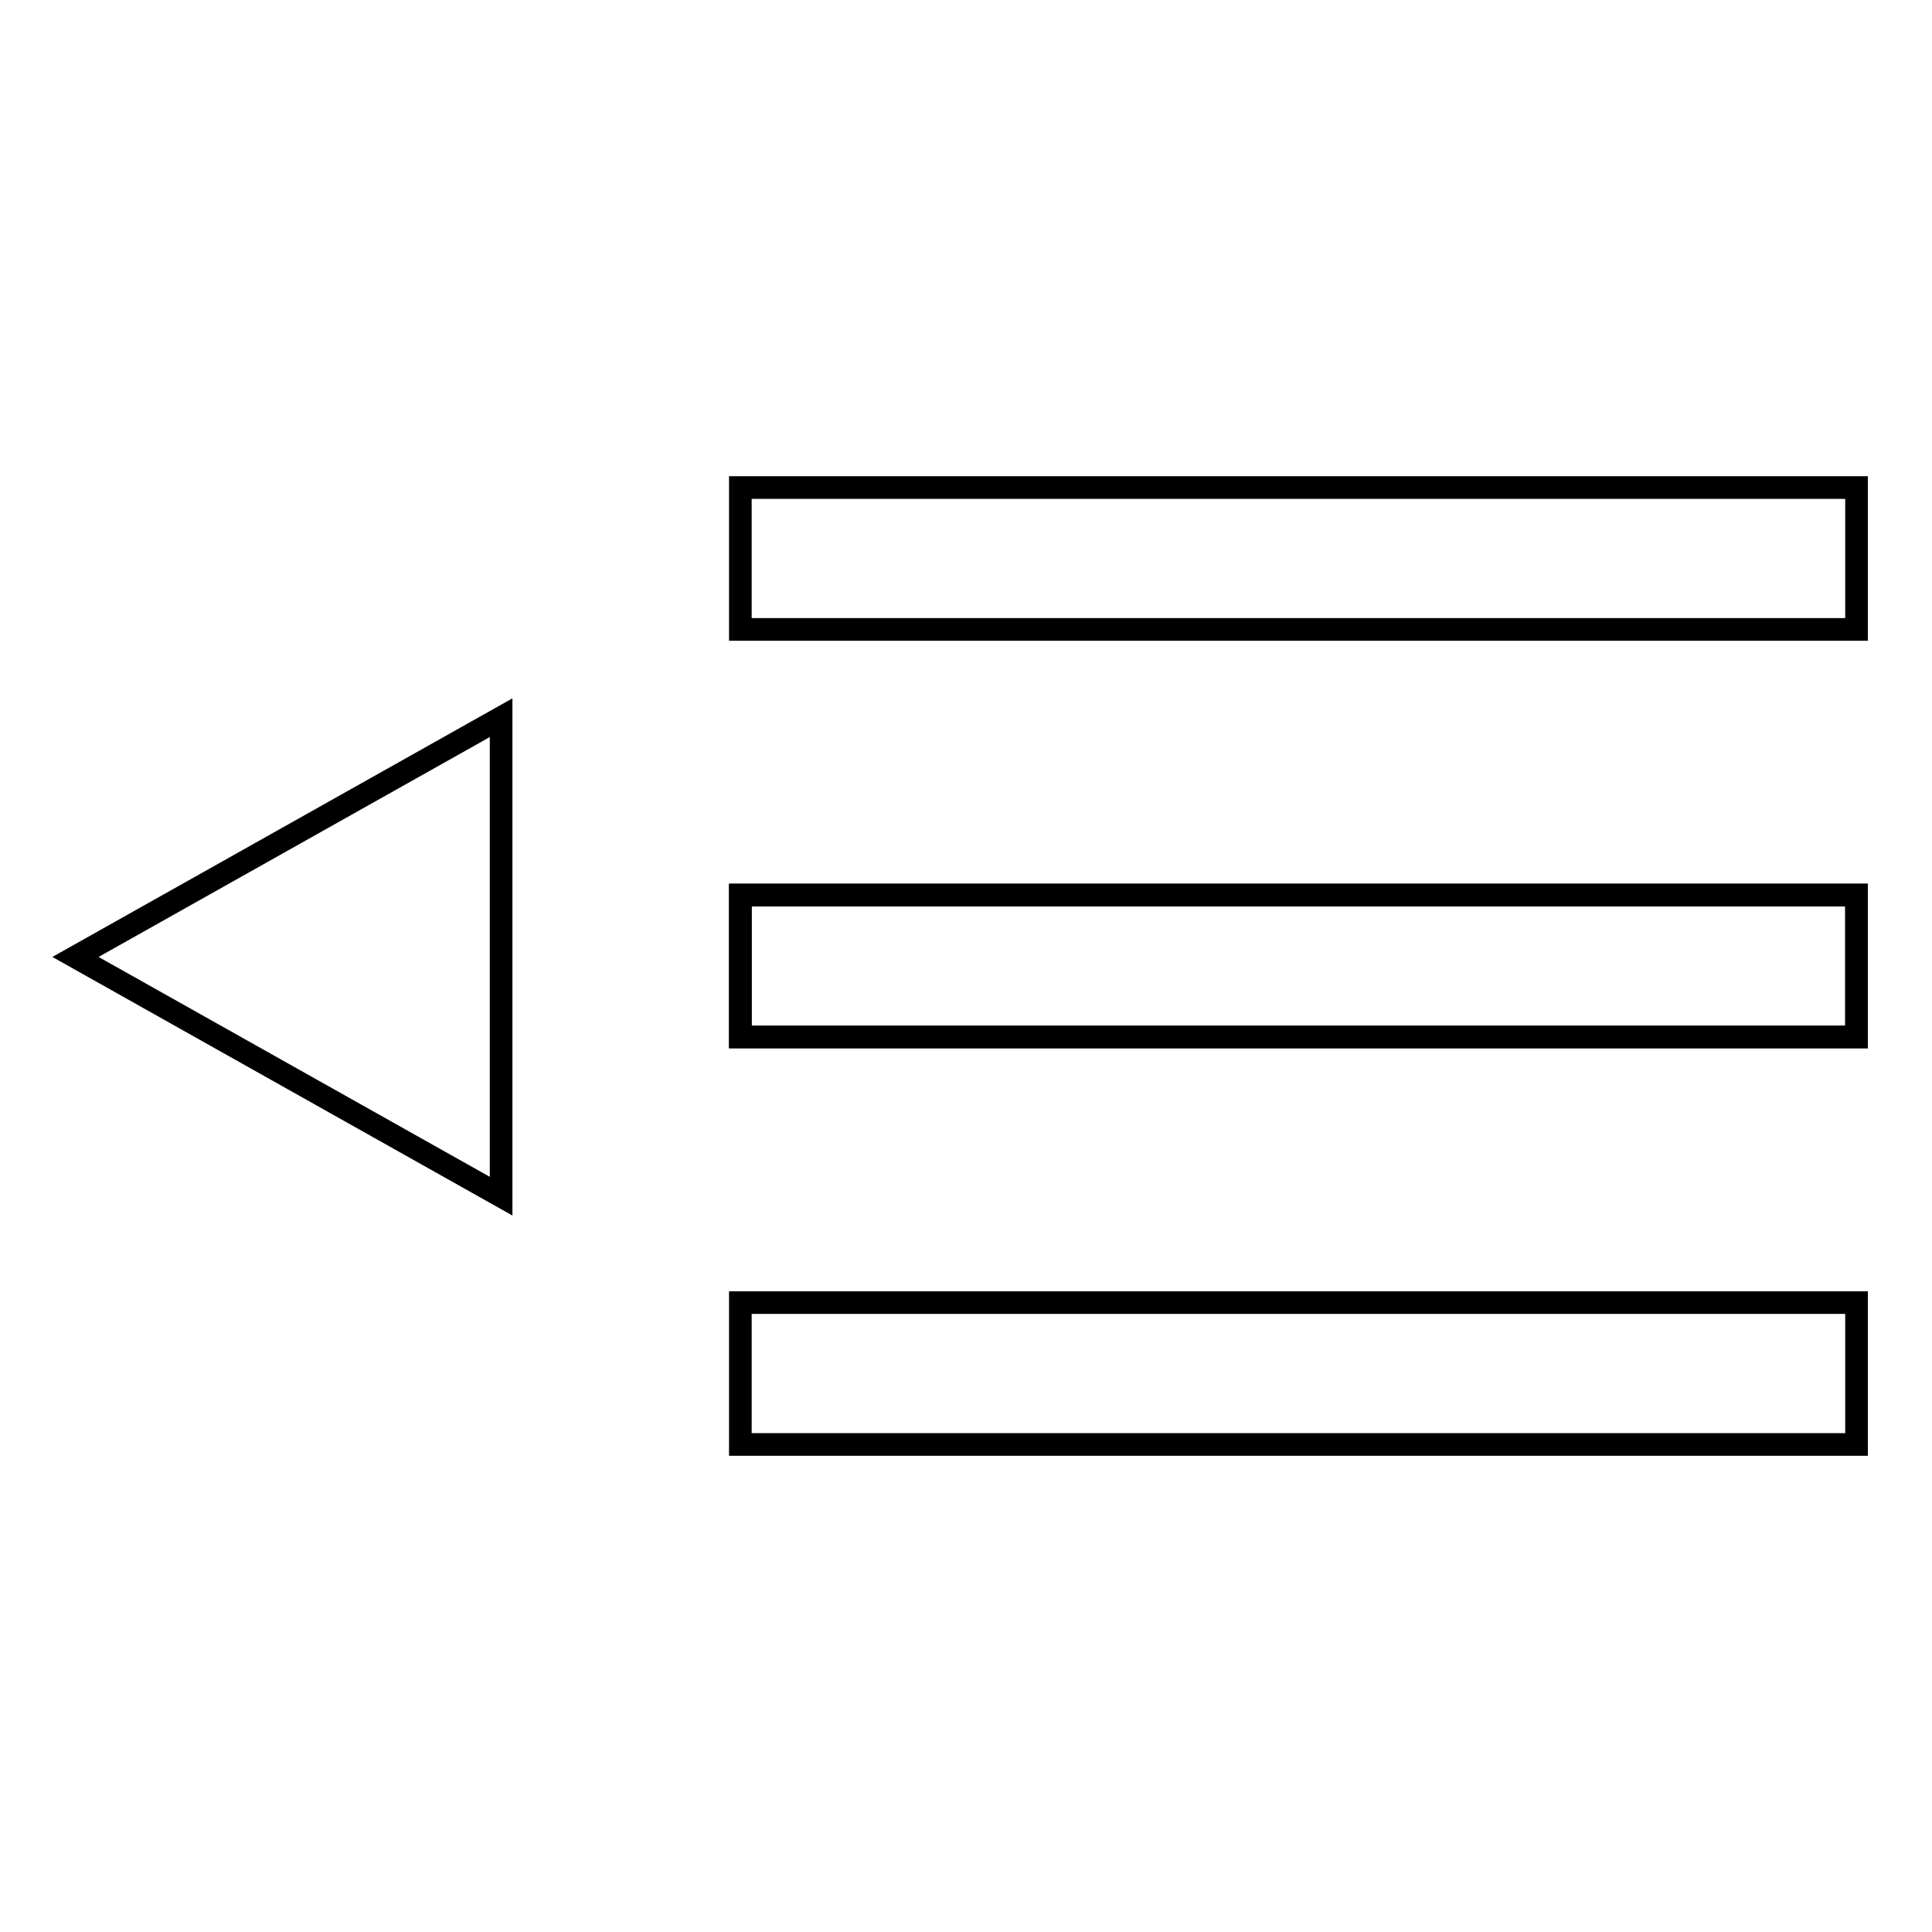
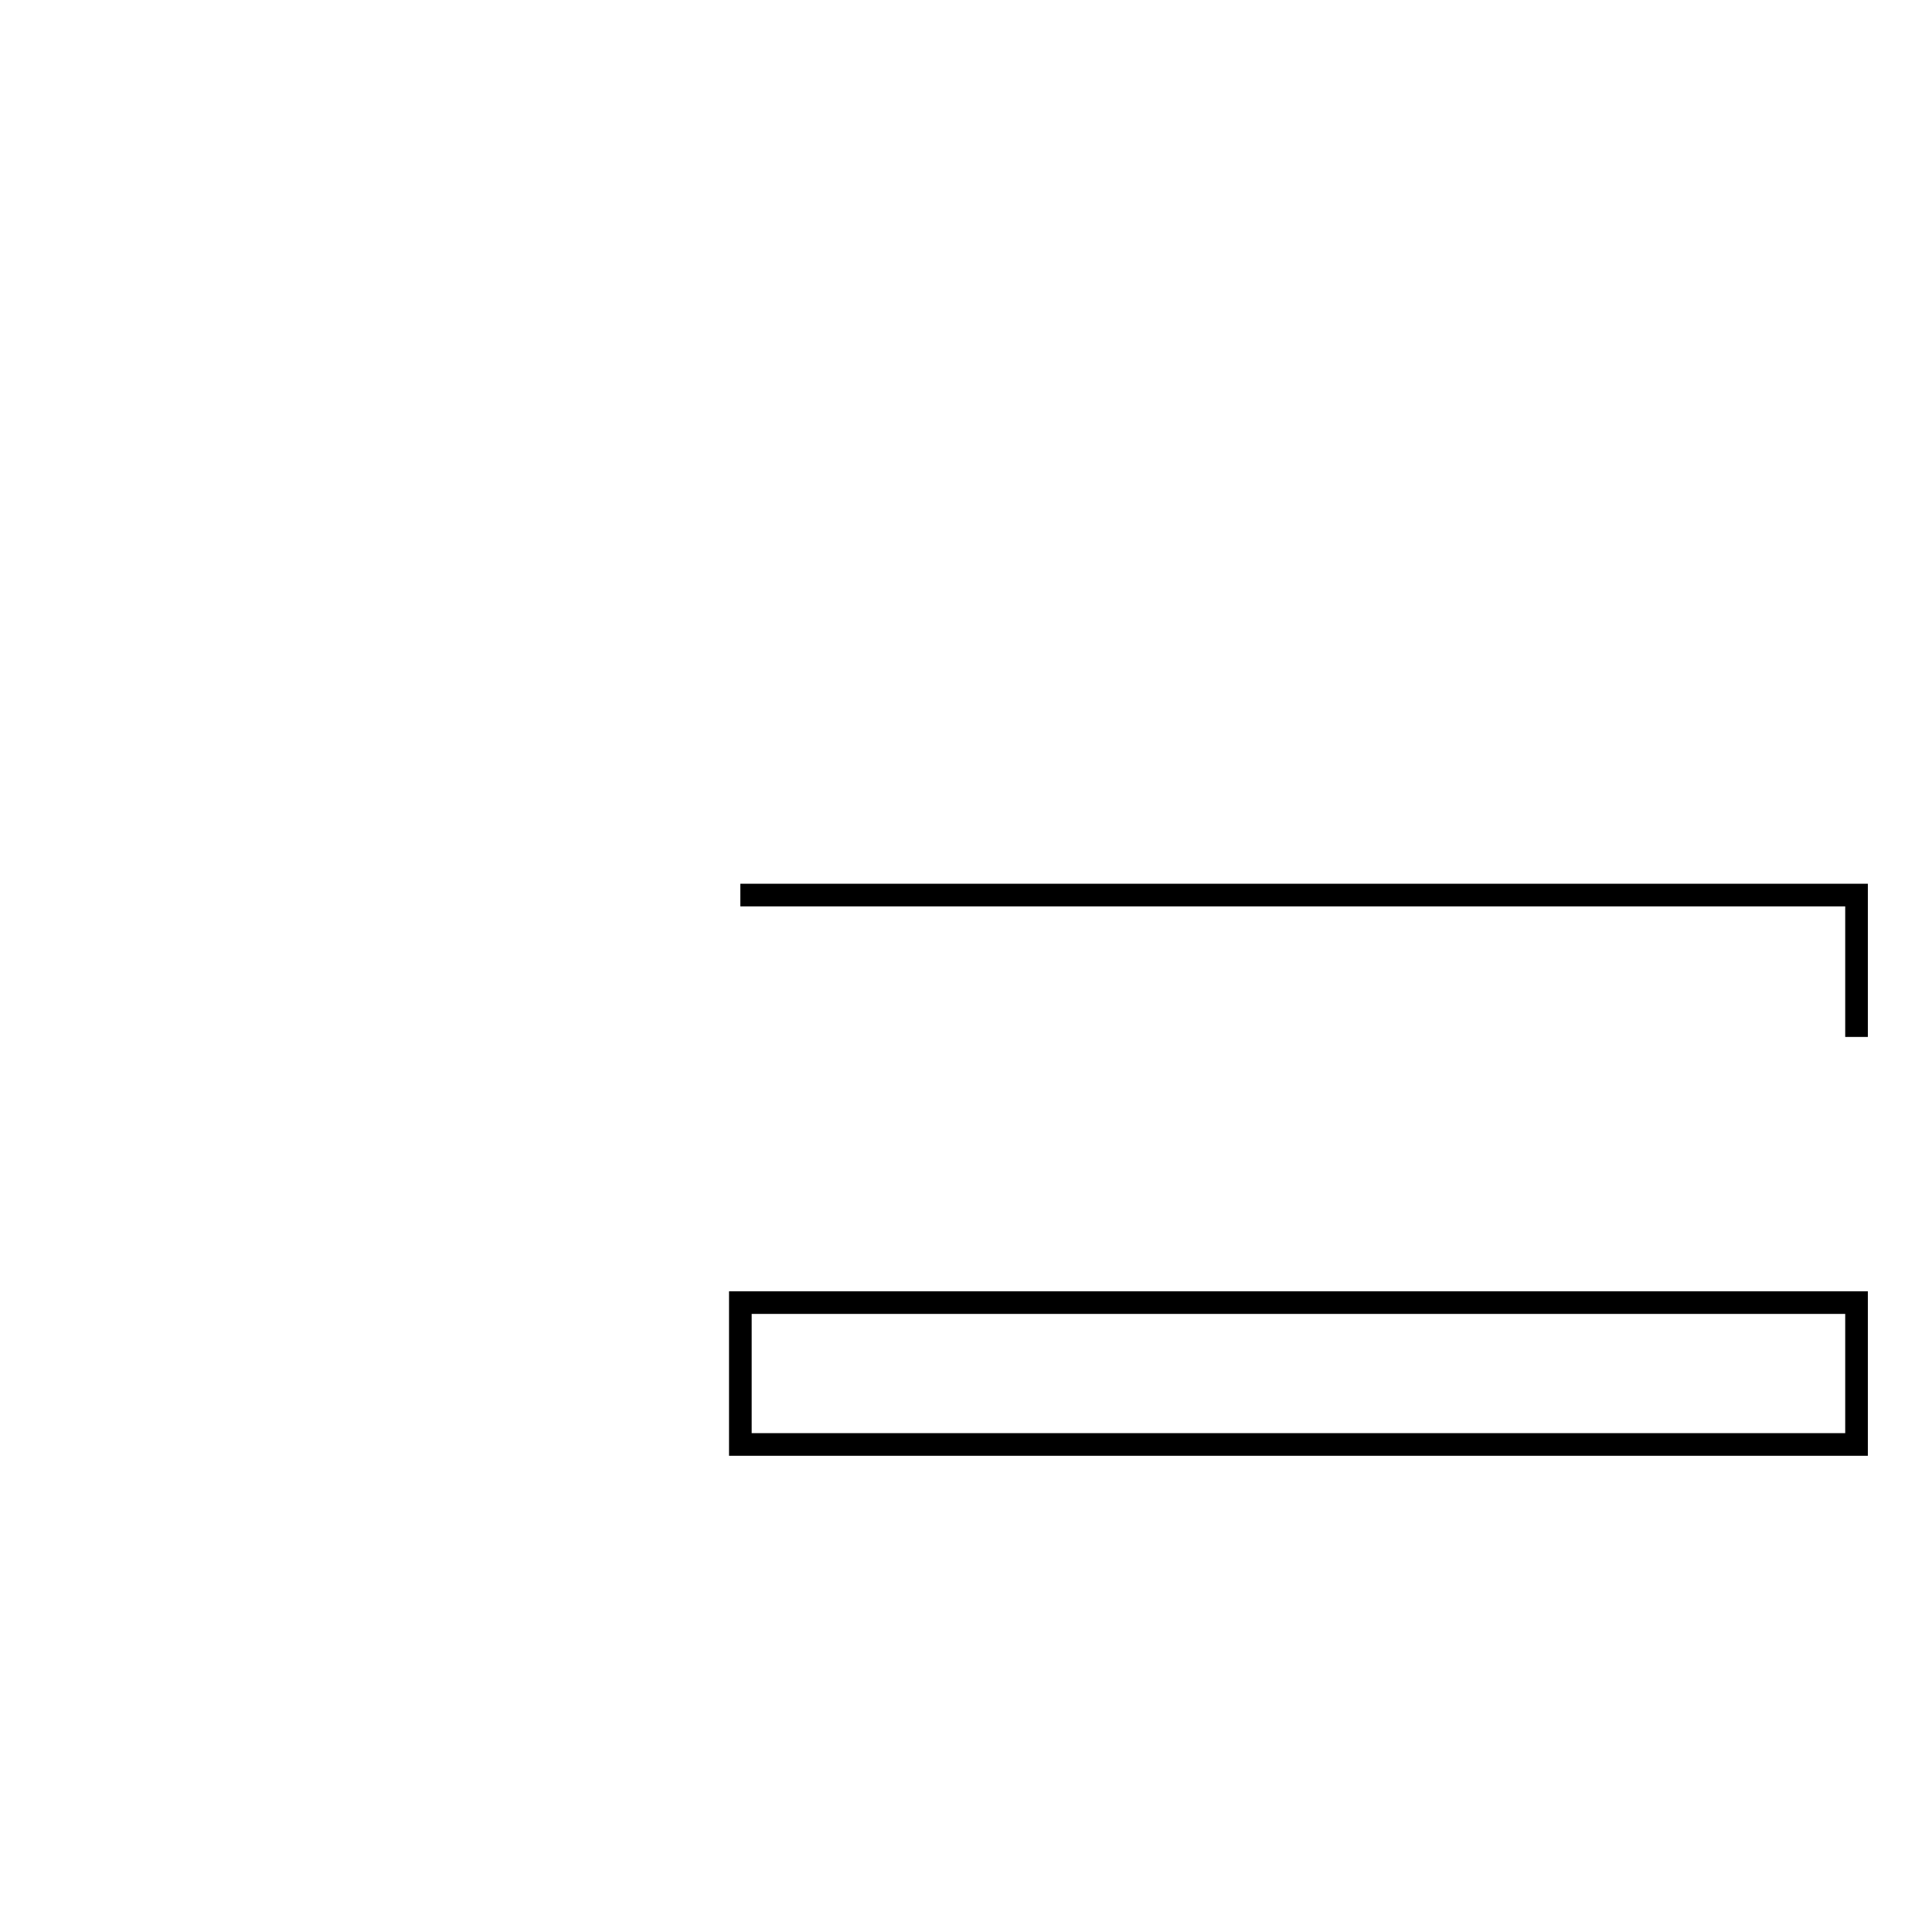
<svg xmlns="http://www.w3.org/2000/svg" version="1.1" x="0px" y="0px" viewBox="0 0 256 256" enable-background="new 0 0 256 256" xml:space="preserve">
  <g>
-     <path stroke-width="3" fill-opacity="0" stroke="#000000" d="M98.1,172.6H246v18.8H98.1V172.6z M98.1,118.6H246v18.8H98.1V118.6z" />
-     <path stroke-width="3" fill-opacity="0" stroke="#000000" d="M98.1,118.6H246v18.8H98.1V118.6z M98.1,64.6H246v18.8H98.1V64.6z M66.4,95.1L10,126.8l56.4,31.7V95.1z" />
+     <path stroke-width="3" fill-opacity="0" stroke="#000000" d="M98.1,172.6H246v18.8H98.1V172.6z M98.1,118.6H246v18.8V118.6z" />
  </g>
</svg>